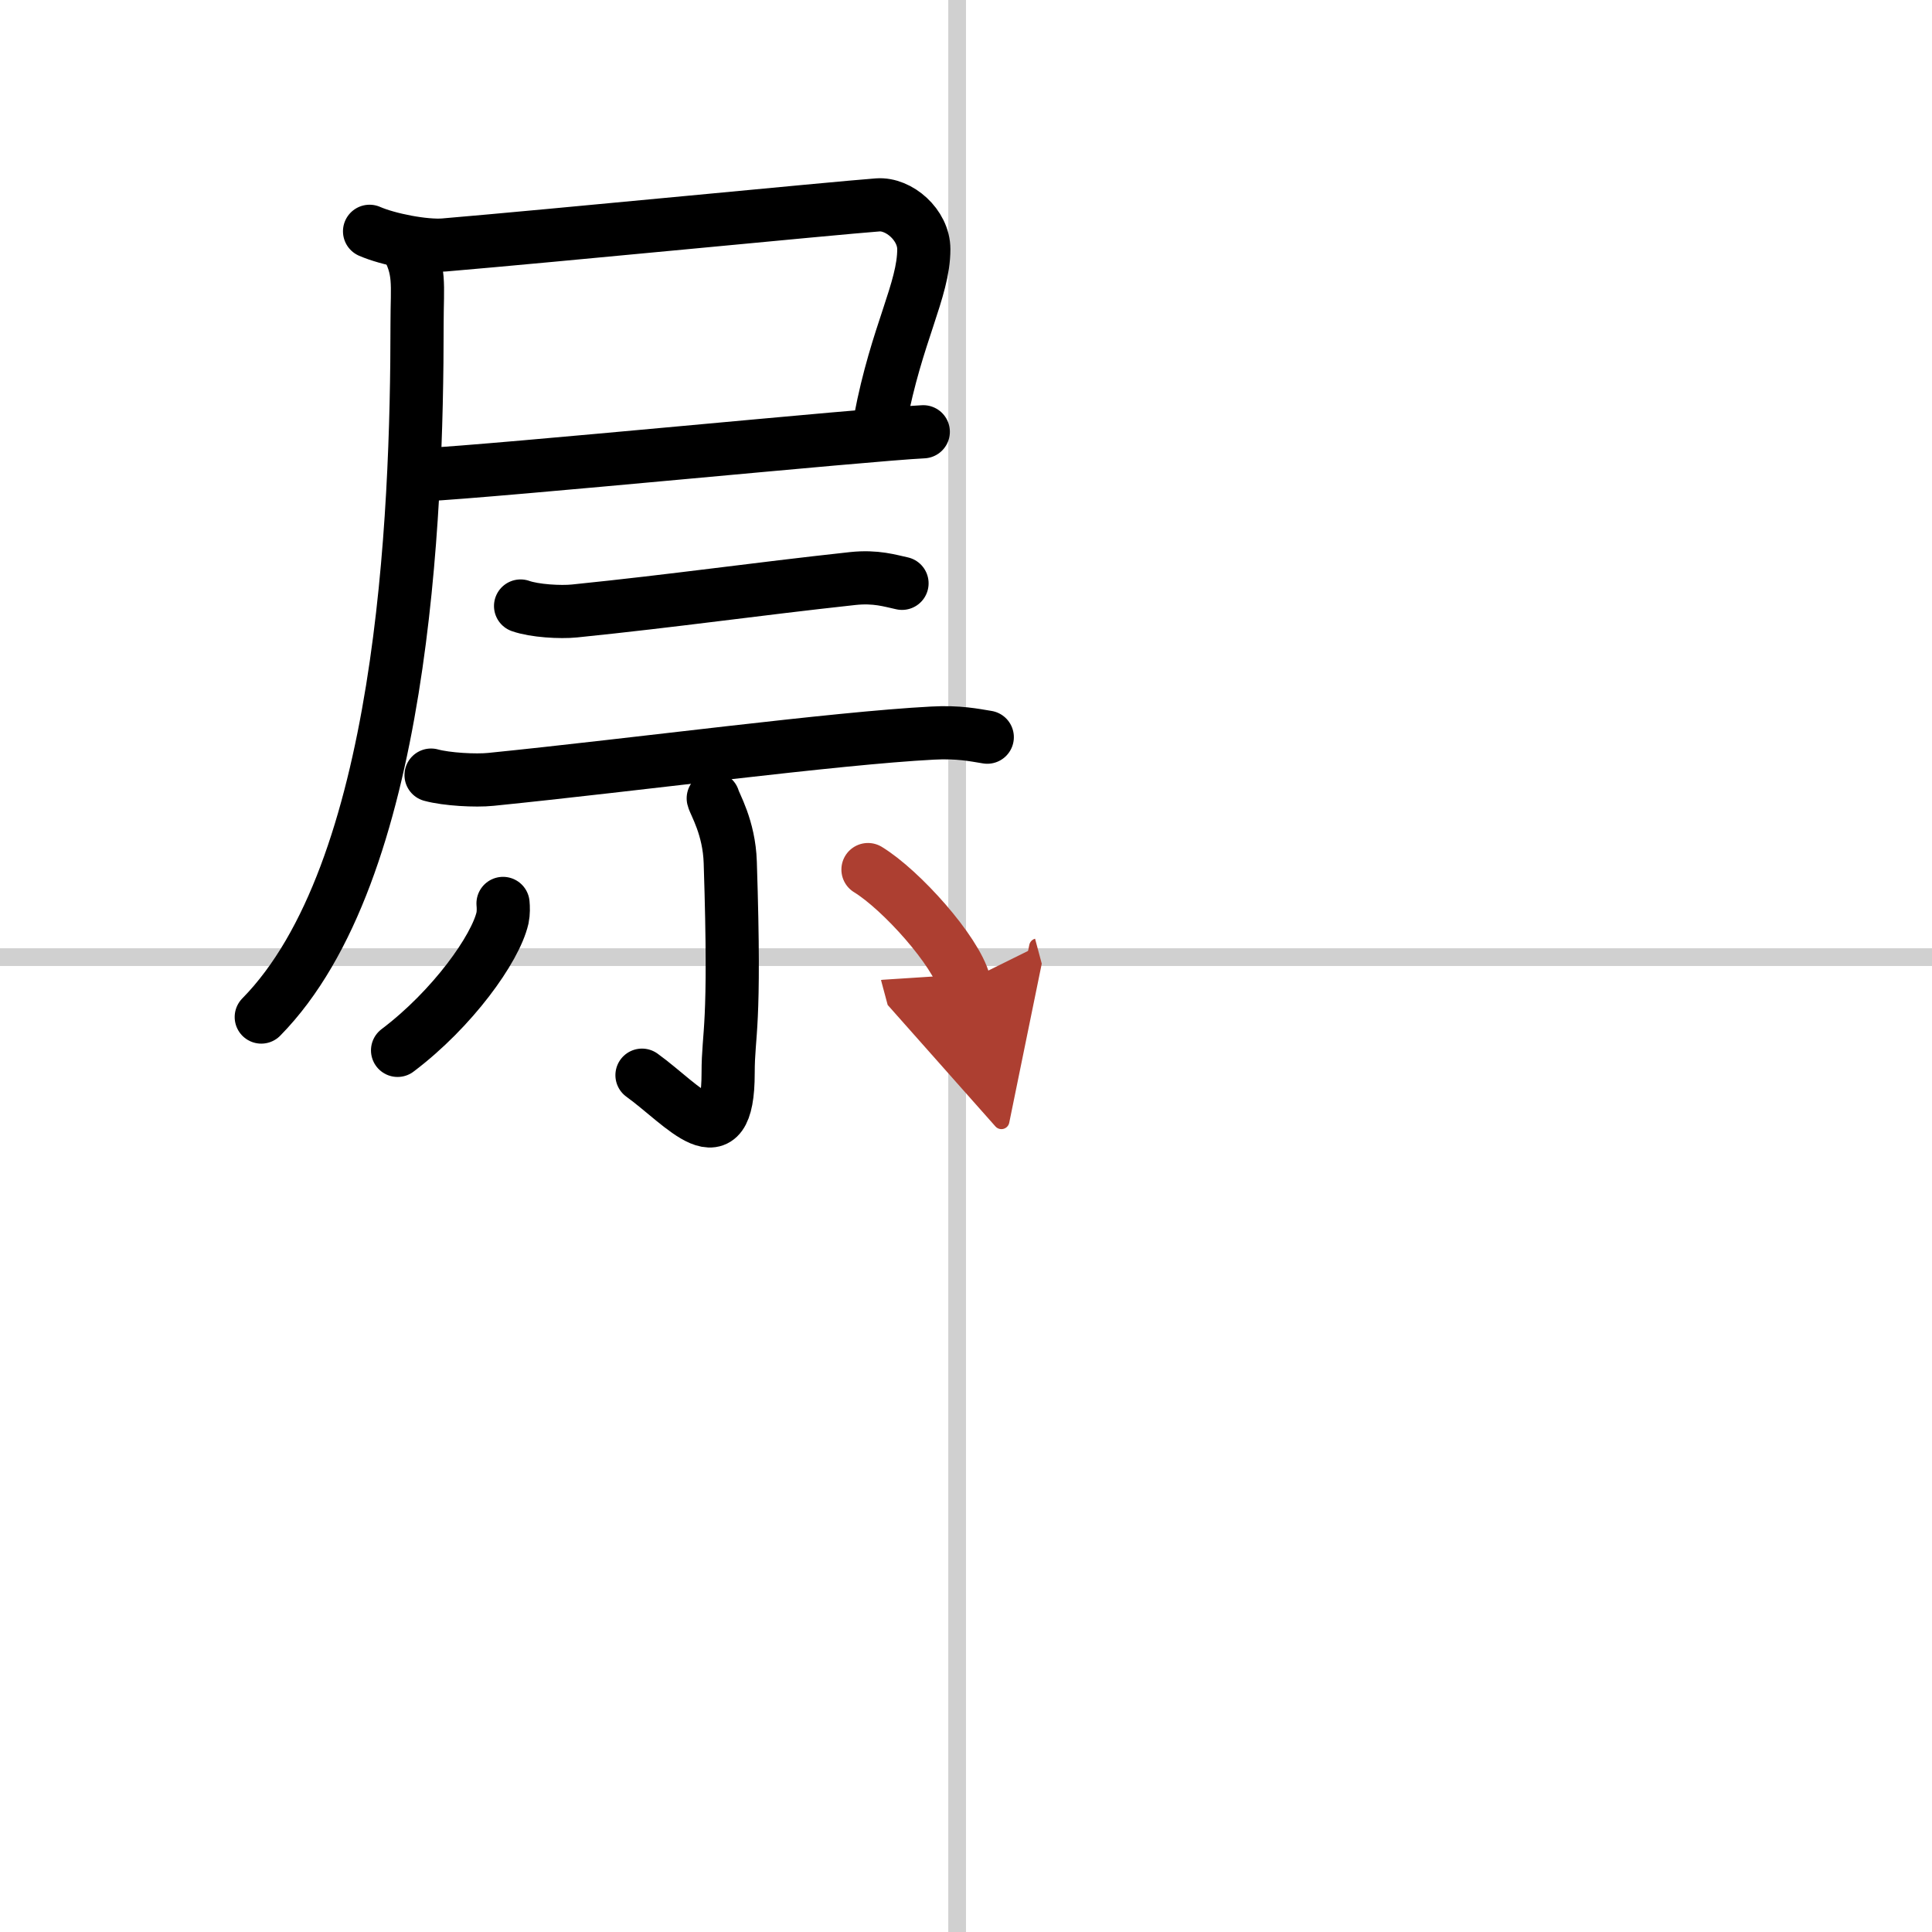
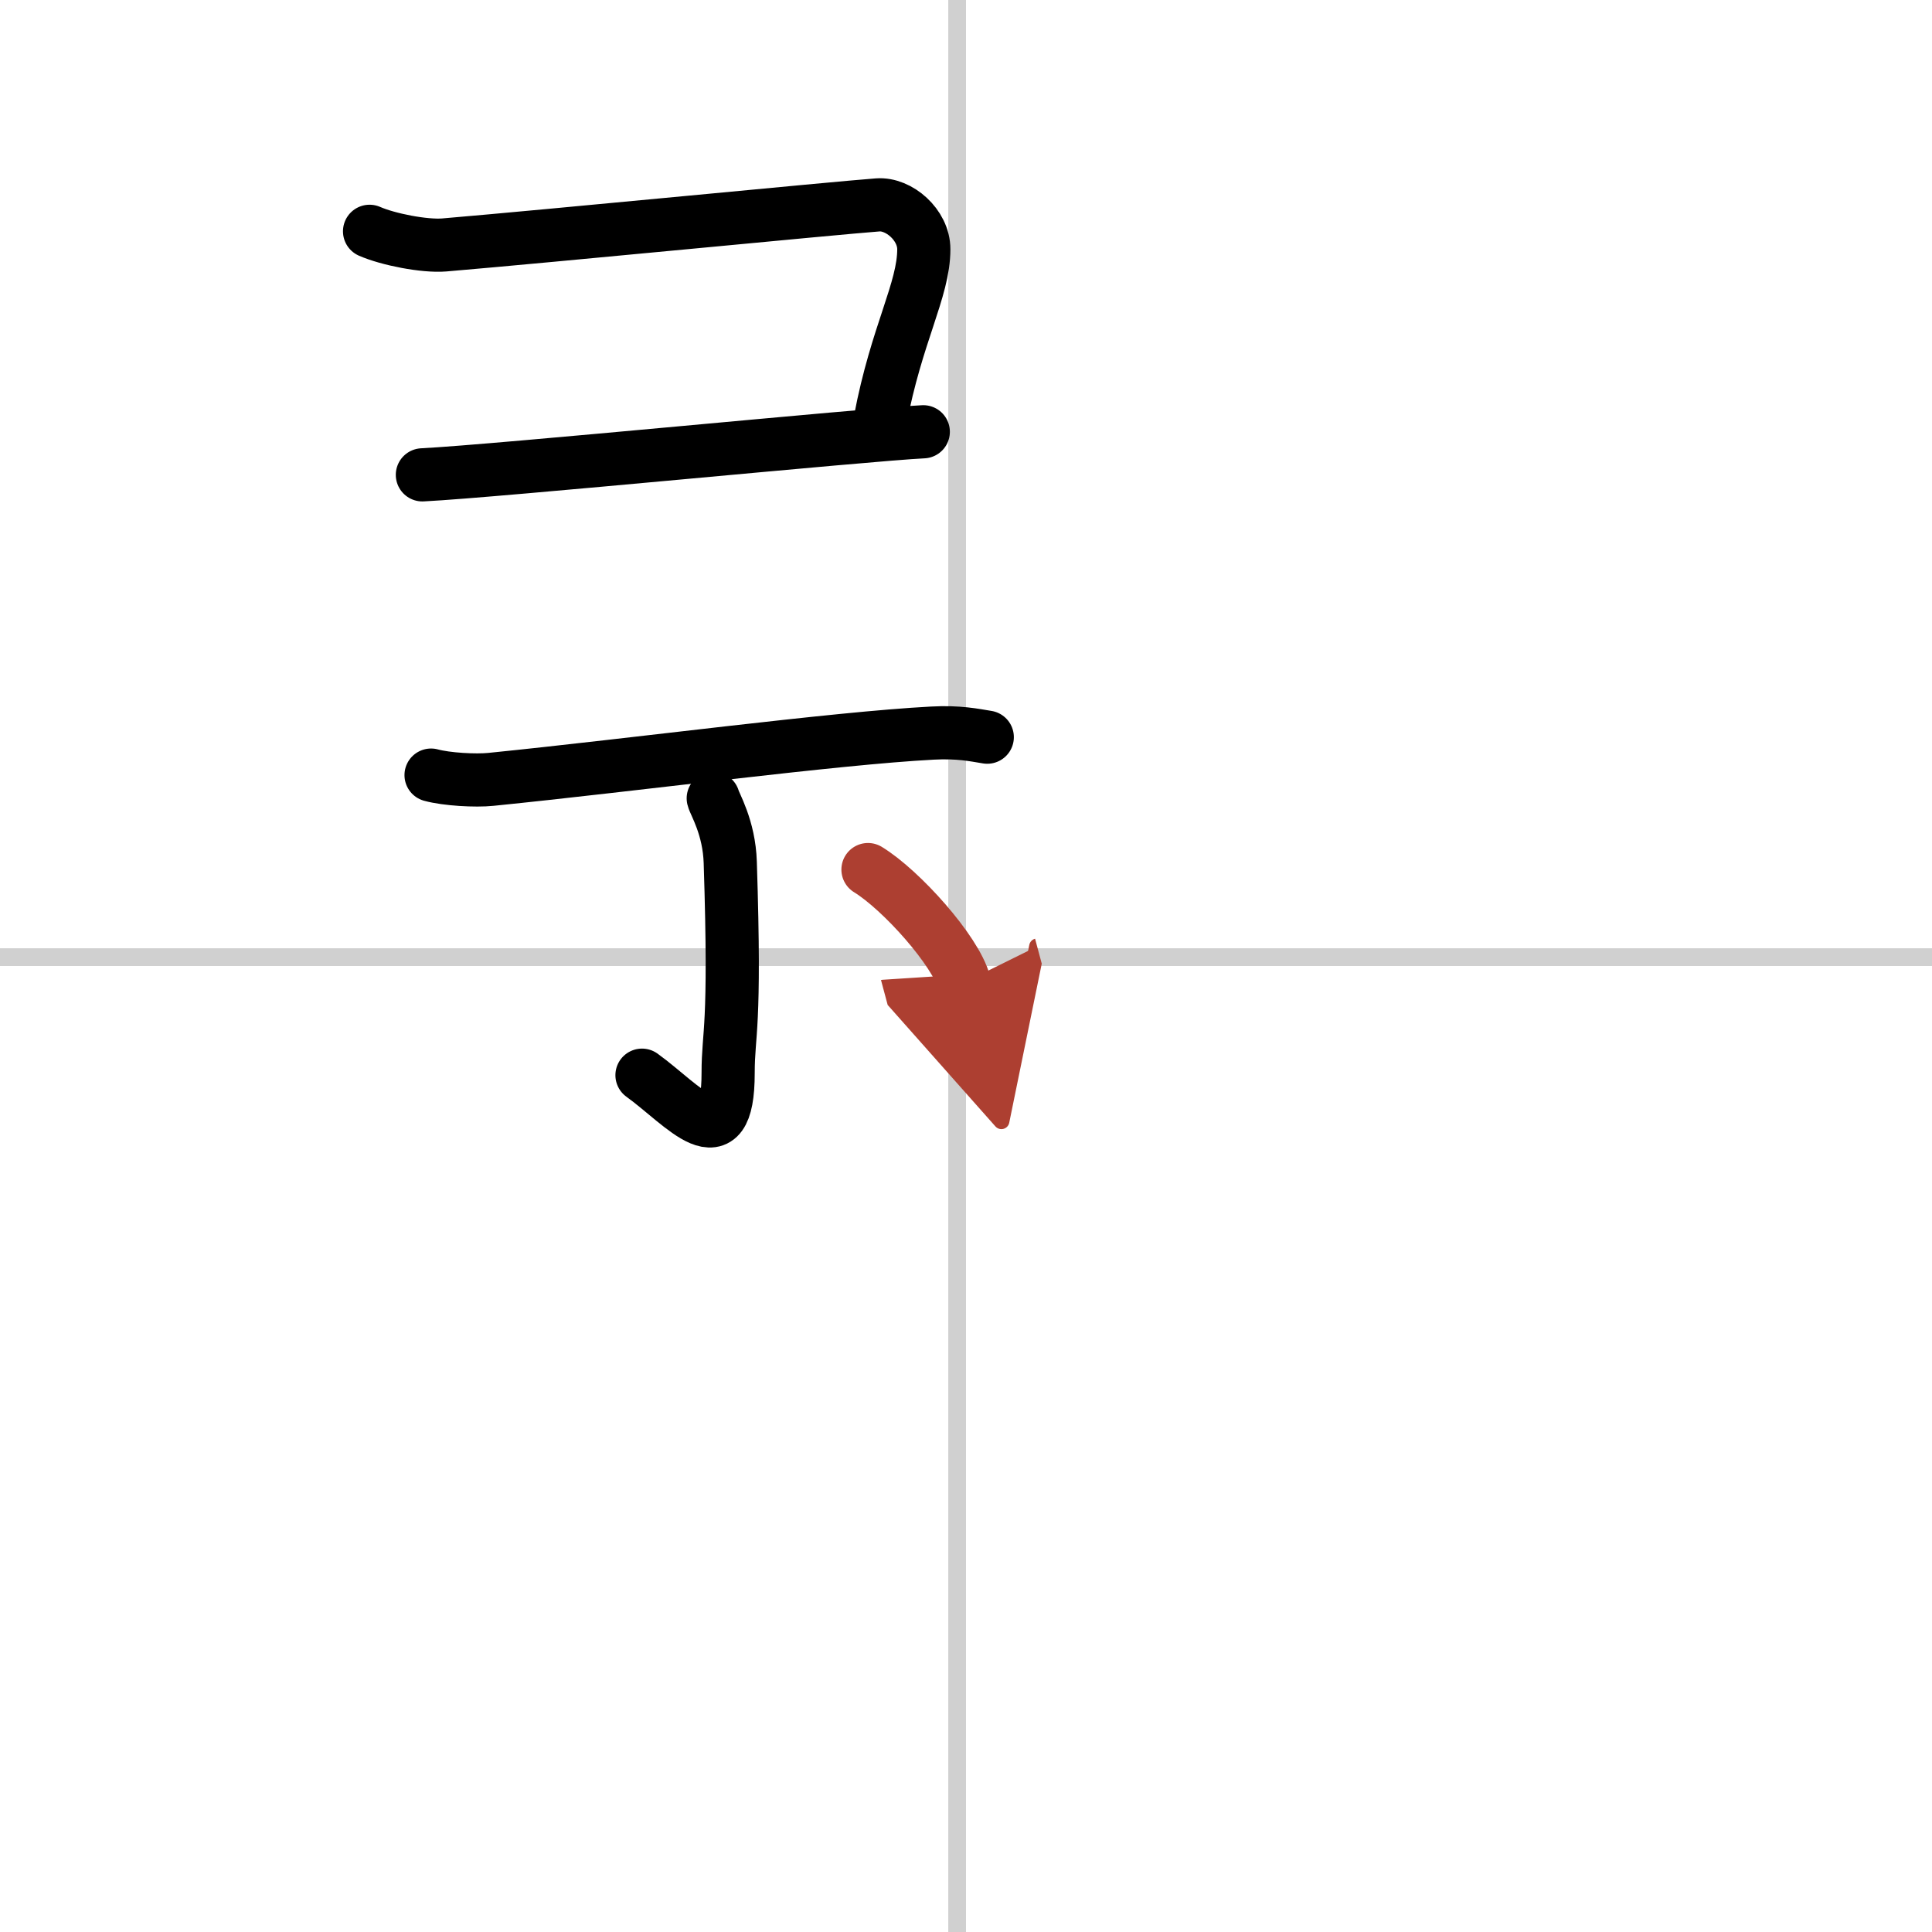
<svg xmlns="http://www.w3.org/2000/svg" width="400" height="400" viewBox="0 0 109 109">
  <defs>
    <marker id="a" markerWidth="4" orient="auto" refX="1" refY="5" viewBox="0 0 10 10">
      <polyline points="0 0 10 5 0 10 1 5" fill="#ad3f31" stroke="#ad3f31" />
    </marker>
  </defs>
  <g fill="none" stroke="#000" stroke-linecap="round" stroke-linejoin="round" stroke-width="3">
    <rect width="100%" height="100%" fill="#fff" stroke="#fff" />
    <line x1="54" x2="54" y2="109" stroke="#d0d0d0" stroke-width="1" />
    <line x2="109" y1="54" y2="54" stroke="#d0d0d0" stroke-width="1" />
    <path d="m20.85 13.05c1.05 0.46 3.1 0.86 4.21 0.77 6.03-0.51 22.04-2.08 24.46-2.26 1.2-0.09 2.6 1.13 2.6 2.5 0 2.3-1.54 4.78-2.46 9.65" />
    <path d="m23.83 26.79c4.21-0.21 25.1-2.28 28.26-2.43" />
-     <path d="m22.86 13.69c0.89 1.56 0.67 2.3 0.67 4.59 0 10.97-0.79 30.97-8.79 39.1" />
-     <path d="m29.37 34.19c0.79 0.28 2.25 0.36 3.04 0.28 5.78-0.59 10.09-1.22 15.7-1.83 1.31-0.14 2.12 0.13 2.78 0.27" />
    <path d="m24.32 43.73c0.88 0.24 2.51 0.33 3.38 0.24 8.13-0.82 19.37-2.32 24.91-2.61 1.47-0.08 2.35 0.11 3.09 0.23" />
    <path d="m40.24 45.04c0.07 0.31 0.9 1.63 0.96 3.62 0.31 9.56-0.12 9.51-0.12 11.88 0 5.03-2.52 1.81-4.86 0.12" />
-     <path d="m28.38 50.97c0.02 0.21 0.03 0.53-0.03 0.82-0.4 1.74-2.82 5.13-5.92 7.47" />
    <path d="m48.97 49.06c1.88 1.15 4.95 4.58 5.43 6.37" marker-end="url(#a)" stroke="#ad3f31" />
  </g>
</svg>